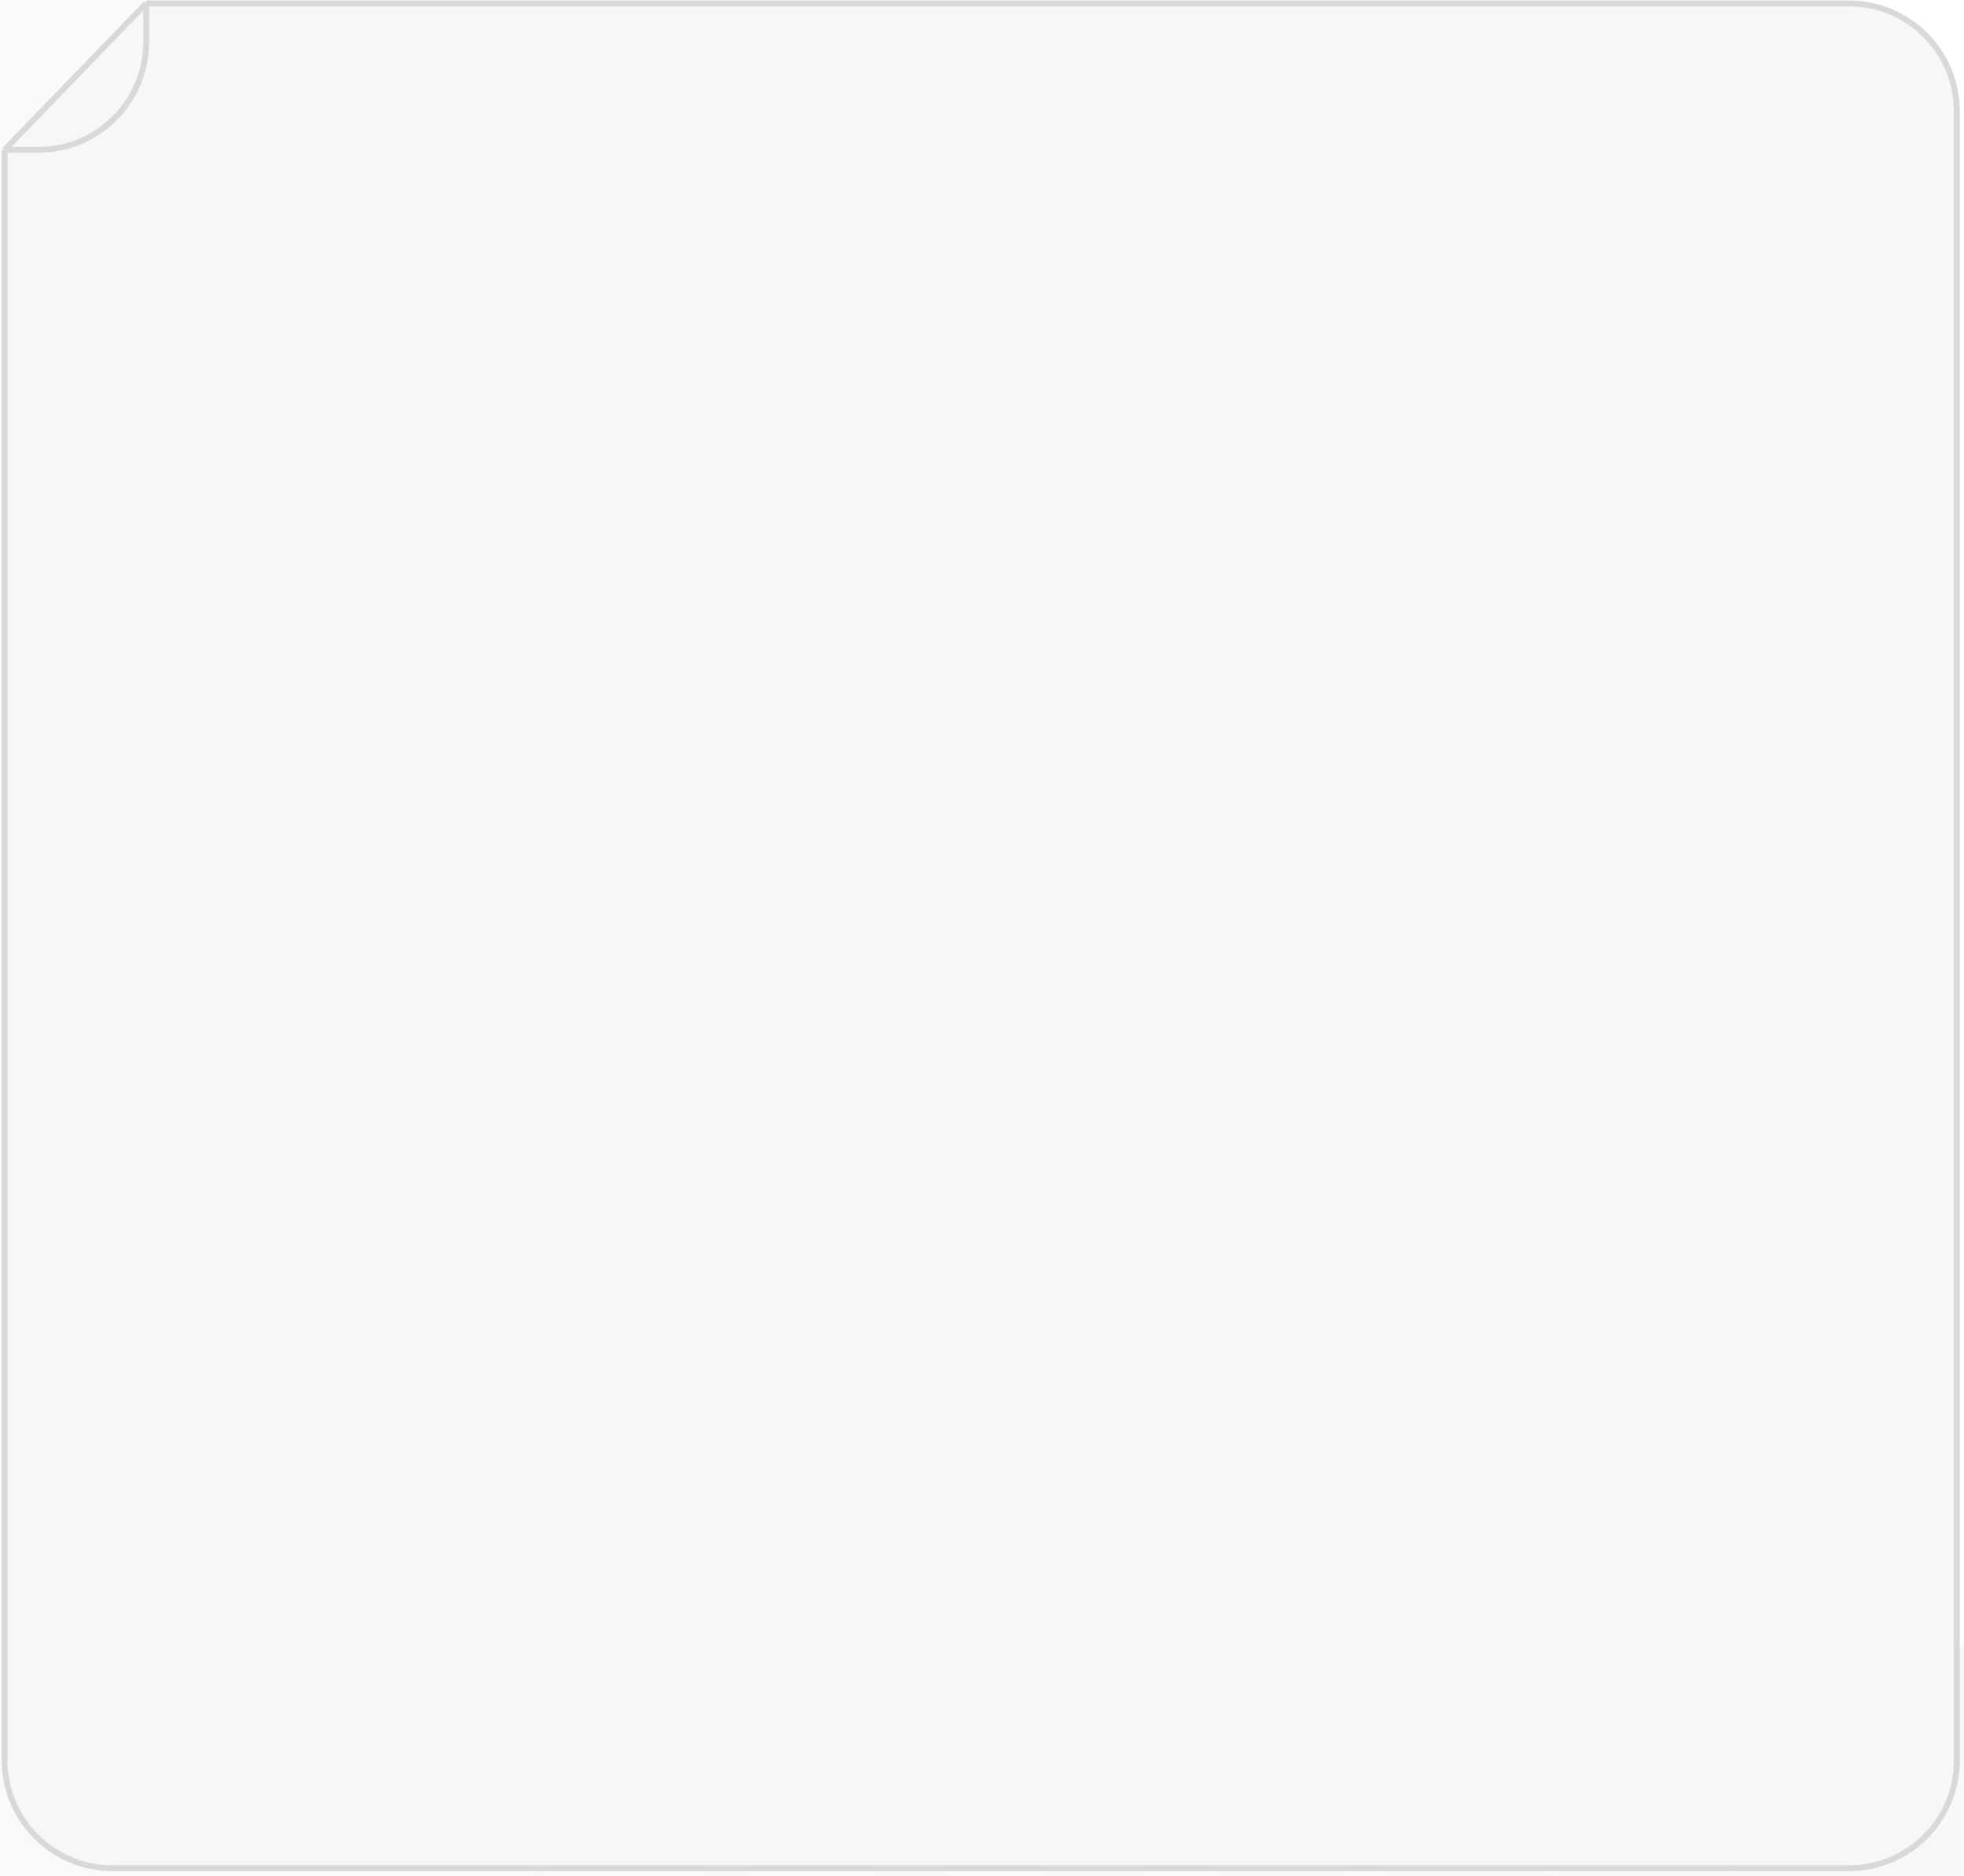
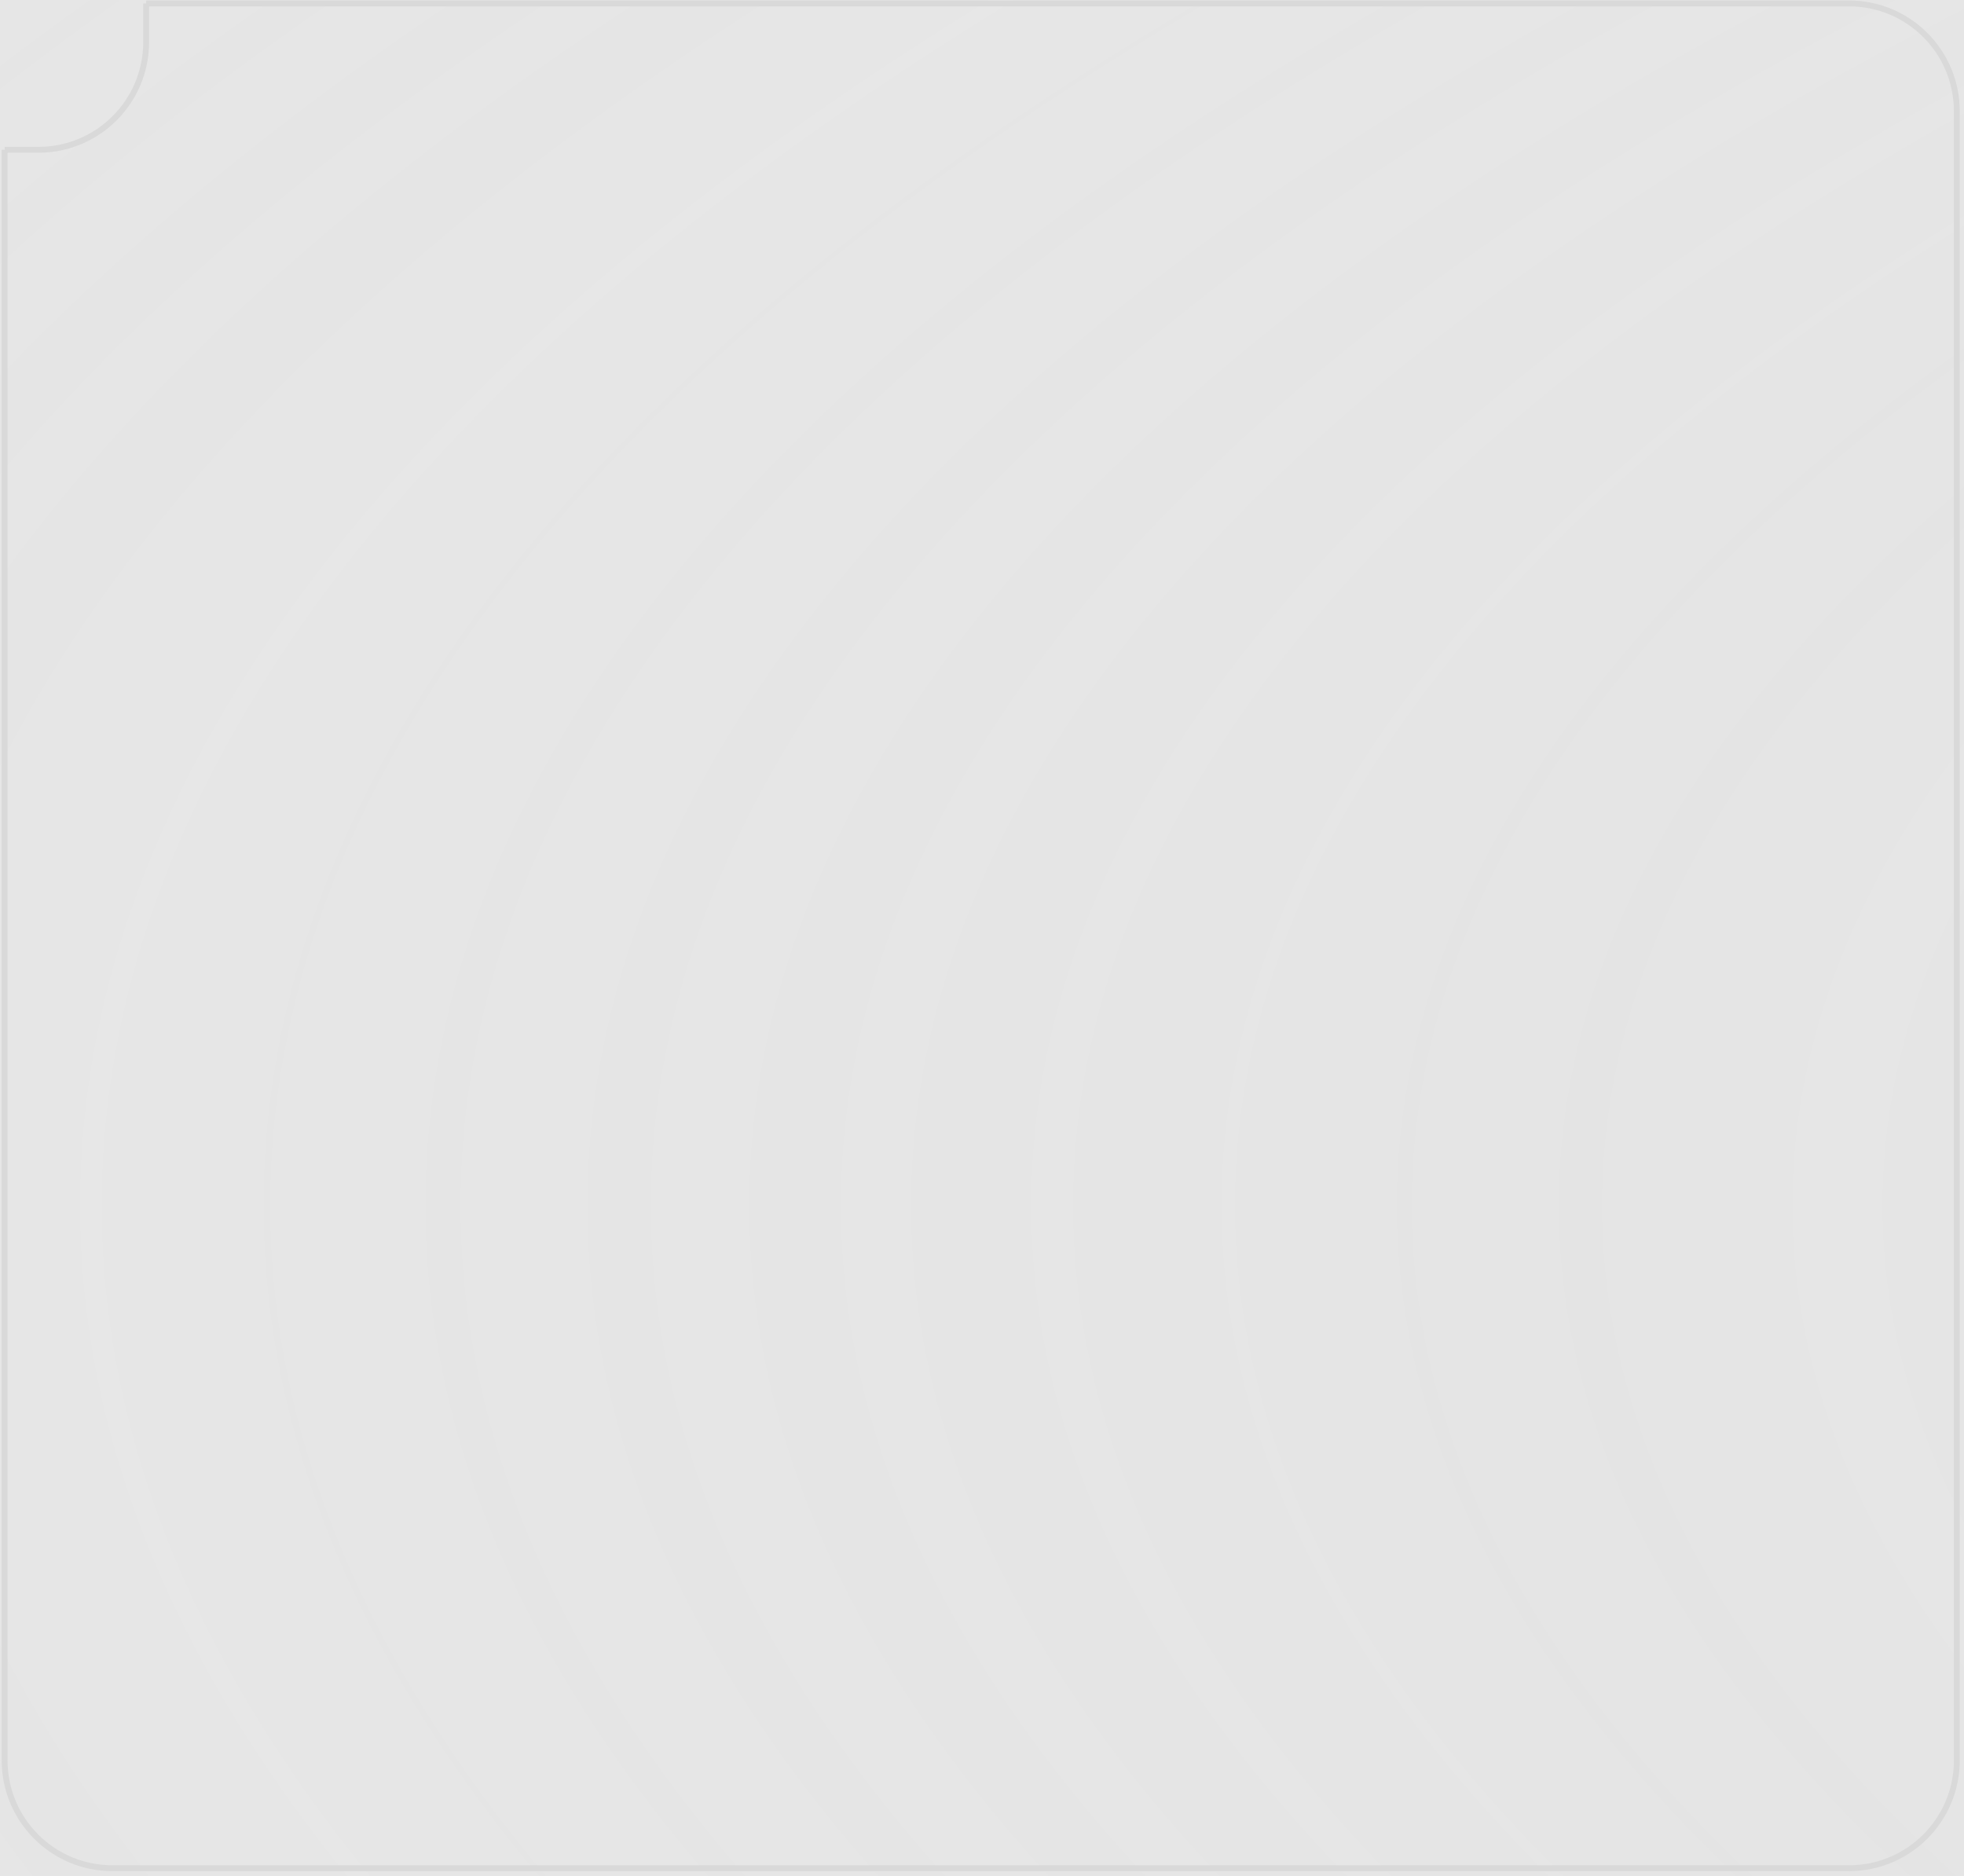
<svg xmlns="http://www.w3.org/2000/svg" width="179" height="171" viewBox="0 0 179 171" fill="none">
  <rect width="179" height="171" fill="#E8E8E8" />
-   <rect width="1440" height="12389" transform="translate(-56 -217)" fill="white" />
  <g clip-path="url(#clip0_9_2574)">
    <rect width="1440" height="878" transform="translate(-56 -217)" fill="url(#paint0_radial_9_2574)" />
    <g filter="url(#filter0_d_9_2574)">
-       <rect x="19.398" y="-19.2" width="183.819" height="169.114" rx="7.843" fill="white" />
-     </g>
-     <path d="M178.345 10.132V160.451C178.345 165.874 173.949 170.269 168.526 170.269H10.24C4.818 170.269 0.422 165.874 0.422 160.451L0.422 13.653L13.321 0.313L168.526 0.313C173.949 0.313 178.345 4.709 178.345 10.132Z" fill="#F7F7F7" />
-     <path d="M0.422 13.653L0.422 160.451C0.422 165.874 4.818 170.269 10.24 170.269H168.526C173.949 170.269 178.345 165.874 178.345 160.451V10.132C178.345 4.709 173.949 0.313 168.526 0.313L13.321 0.313M0.422 13.653L13.321 0.313M0.422 13.653H3.503C8.925 13.653 13.321 9.257 13.321 3.835L13.321 0.313" stroke="#D9D9D9" stroke-width="0.535" />
+       </g>
+     <path d="M0.422 13.653L0.422 160.451C0.422 165.874 4.818 170.269 10.24 170.269H168.526C173.949 170.269 178.345 165.874 178.345 160.451V10.132C178.345 4.709 173.949 0.313 168.526 0.313L13.321 0.313L13.321 0.313M0.422 13.653H3.503C8.925 13.653 13.321 9.257 13.321 3.835L13.321 0.313" stroke="#D9D9D9" stroke-width="0.535" />
  </g>
  <defs>
    <filter id="filter0_d_9_2574" x="15.477" y="-23.121" width="191.663" height="176.957" filterUnits="userSpaceOnUse" color-interpolation-filters="sRGB">
      <feFlood flood-opacity="0" result="BackgroundImageFix" />
      <feColorMatrix in="SourceAlpha" type="matrix" values="0 0 0 0 0 0 0 0 0 0 0 0 0 0 0 0 0 0 127 0" result="hardAlpha" />
      <feOffset />
      <feGaussianBlur stdDeviation="1.961" />
      <feComposite in2="hardAlpha" operator="out" />
      <feColorMatrix type="matrix" values="0 0 0 0 0.599 0 0 0 0 0.599 0 0 0 0 0.599 0 0 0 0.25 0" />
      <feBlend mode="normal" in2="BackgroundImageFix" result="effect1_dropShadow_9_2574" />
      <feBlend mode="normal" in="SourceGraphic" in2="effect1_dropShadow_9_2574" result="shape" />
    </filter>
    <radialGradient id="paint0_radial_9_2574" cx="0" cy="0" r="1" gradientUnits="userSpaceOnUse" gradientTransform="translate(720 328) rotate(90) scale(446.5 1321.37)">
      <stop offset="0.134" stop-color="#D9D9D9" stop-opacity="0.27" />
      <stop offset="1" stop-color="#D9D9D9" stop-opacity="0" />
    </radialGradient>
    <clipPath id="clip0_9_2574">
      <rect width="1440" height="878" fill="white" transform="translate(-56 -217)" />
    </clipPath>
  </defs>
</svg>